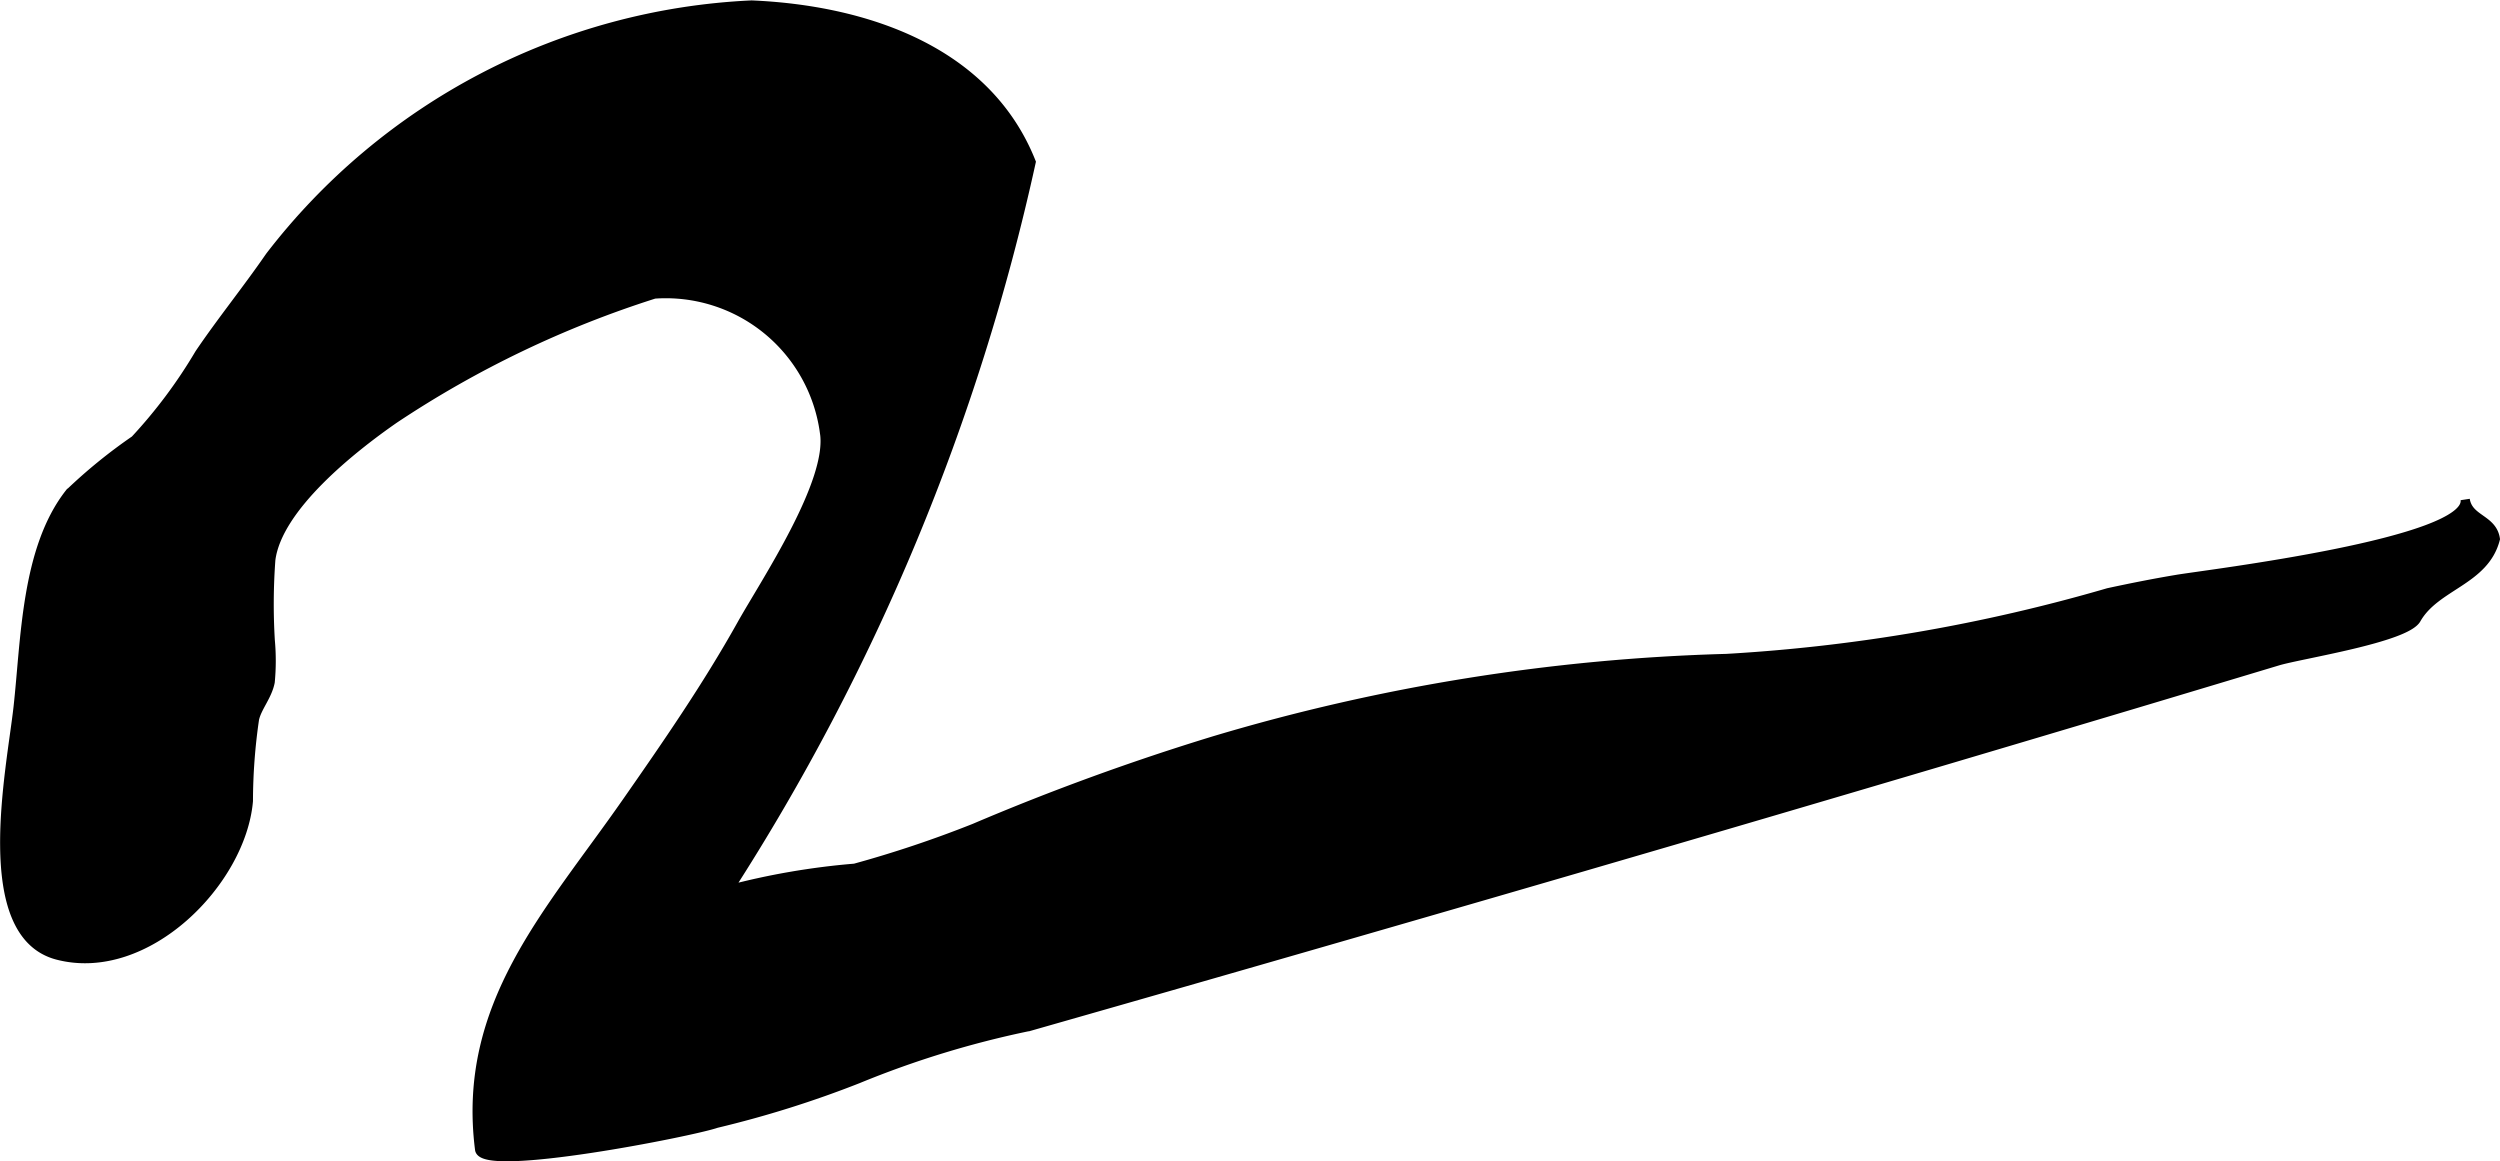
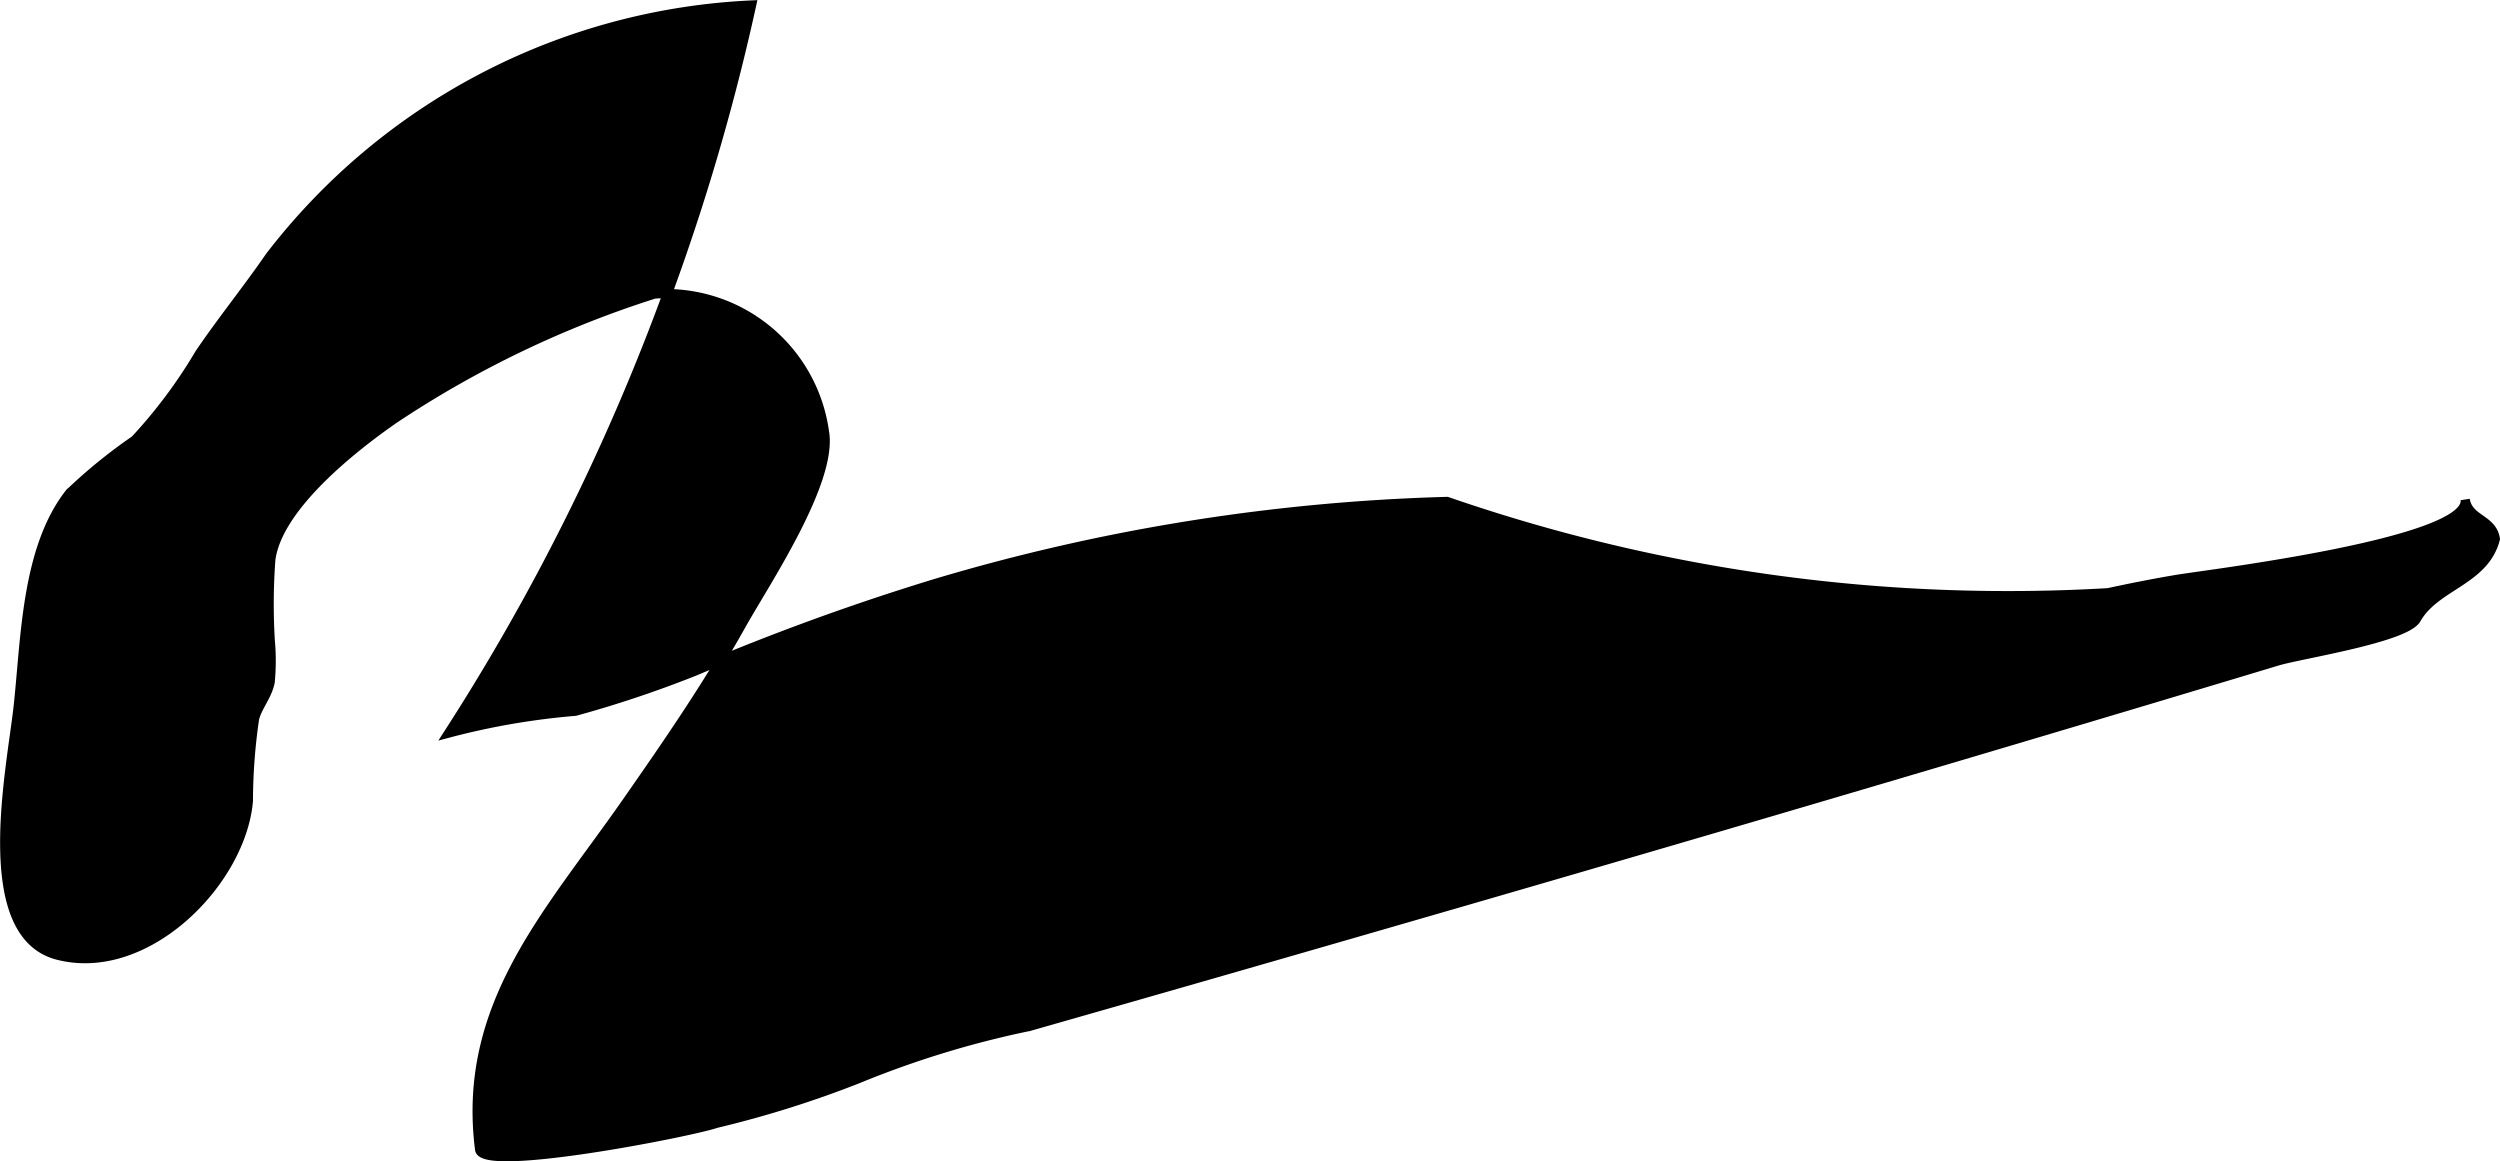
<svg xmlns="http://www.w3.org/2000/svg" version="1.1" width="14.283mm" height="6.635mm" viewBox="0 0 40.488 18.807">
  <defs>
    <style type="text/css">
      .a {
        stroke: #000;
        stroke-miterlimit: 10;
        stroke-width: 0.15px;
        fill-rule: evenodd;
      }
    </style>
  </defs>
-   <path class="a" d="M34.143,9.599c.366-.079.736-.153,1.113-.216.471-.08,4.772-.594,4.668-1.294.051.329.439.311.488.639-.175.68-.968.75-1.279,1.297-.174.306-1.873.567-2.243.678q-1.182.356-2.365.71-5.933,1.774-11.883,3.493-2.985.864-5.972,1.716a15.532,15.532,0,0,0-2.775.849,17.06,17.06,0,0,1-2.294.721c-.387.136-3.784.806-3.833.423-.297-2.338,1.121-3.818,2.377-5.619.653-.936,1.304-1.878,1.862-2.876.382-.684,1.483-2.32,1.345-3.125a2.594,2.594,0,0,0-2.754-2.234,16.721,16.721,0,0,0-4.212,2.021c-.681.473-1.892,1.428-2.001,2.283a9.843,9.843,0,0,0-.009,1.304,3.621,3.621,0,0,1-.001.675c-.044.227-.212.409-.254.6a9.286,9.286,0,0,0-.099,1.327c-.113,1.312-1.654,2.874-3.093,2.496-1.315-.347-.745-3.015-.635-4.015.121-1.088.122-2.556.832-3.464a8.429,8.429,0,0,1,1.06-.862,8.095,8.095,0,0,0,1.044-1.398c.347-.514.776-1.045,1.141-1.575a10.444,10.444,0,0,1,7.801-4.072c1.839.079,3.807.733,4.527,2.543a36.004,36.004,0,0,1-4.905,11.79,11.773,11.773,0,0,1,2.05-.353,18.529,18.529,0,0,0,1.934-.648,39.064,39.064,0,0,1,3.893-1.419,32.017,32.017,0,0,1,8.292-1.33A27.784,27.784,0,0,0,34.143,9.599Z" />
+   <path class="a" d="M34.143,9.599c.366-.079.736-.153,1.113-.216.471-.08,4.772-.594,4.668-1.294.051.329.439.311.488.639-.175.68-.968.75-1.279,1.297-.174.306-1.873.567-2.243.678q-1.182.356-2.365.71-5.933,1.774-11.883,3.493-2.985.864-5.972,1.716a15.532,15.532,0,0,0-2.775.849,17.06,17.06,0,0,1-2.294.721c-.387.136-3.784.806-3.833.423-.297-2.338,1.121-3.818,2.377-5.619.653-.936,1.304-1.878,1.862-2.876.382-.684,1.483-2.32,1.345-3.125a2.594,2.594,0,0,0-2.754-2.234,16.721,16.721,0,0,0-4.212,2.021c-.681.473-1.892,1.428-2.001,2.283a9.843,9.843,0,0,0-.009,1.304,3.621,3.621,0,0,1-.001.675c-.044.227-.212.409-.254.6a9.286,9.286,0,0,0-.099,1.327c-.113,1.312-1.654,2.874-3.093,2.496-1.315-.347-.745-3.015-.635-4.015.121-1.088.122-2.556.832-3.464a8.429,8.429,0,0,1,1.06-.862,8.095,8.095,0,0,0,1.044-1.398c.347-.514.776-1.045,1.141-1.575a10.444,10.444,0,0,1,7.801-4.072a36.004,36.004,0,0,1-4.905,11.79,11.773,11.773,0,0,1,2.05-.353,18.529,18.529,0,0,0,1.934-.648,39.064,39.064,0,0,1,3.893-1.419,32.017,32.017,0,0,1,8.292-1.33A27.784,27.784,0,0,0,34.143,9.599Z" />
</svg>